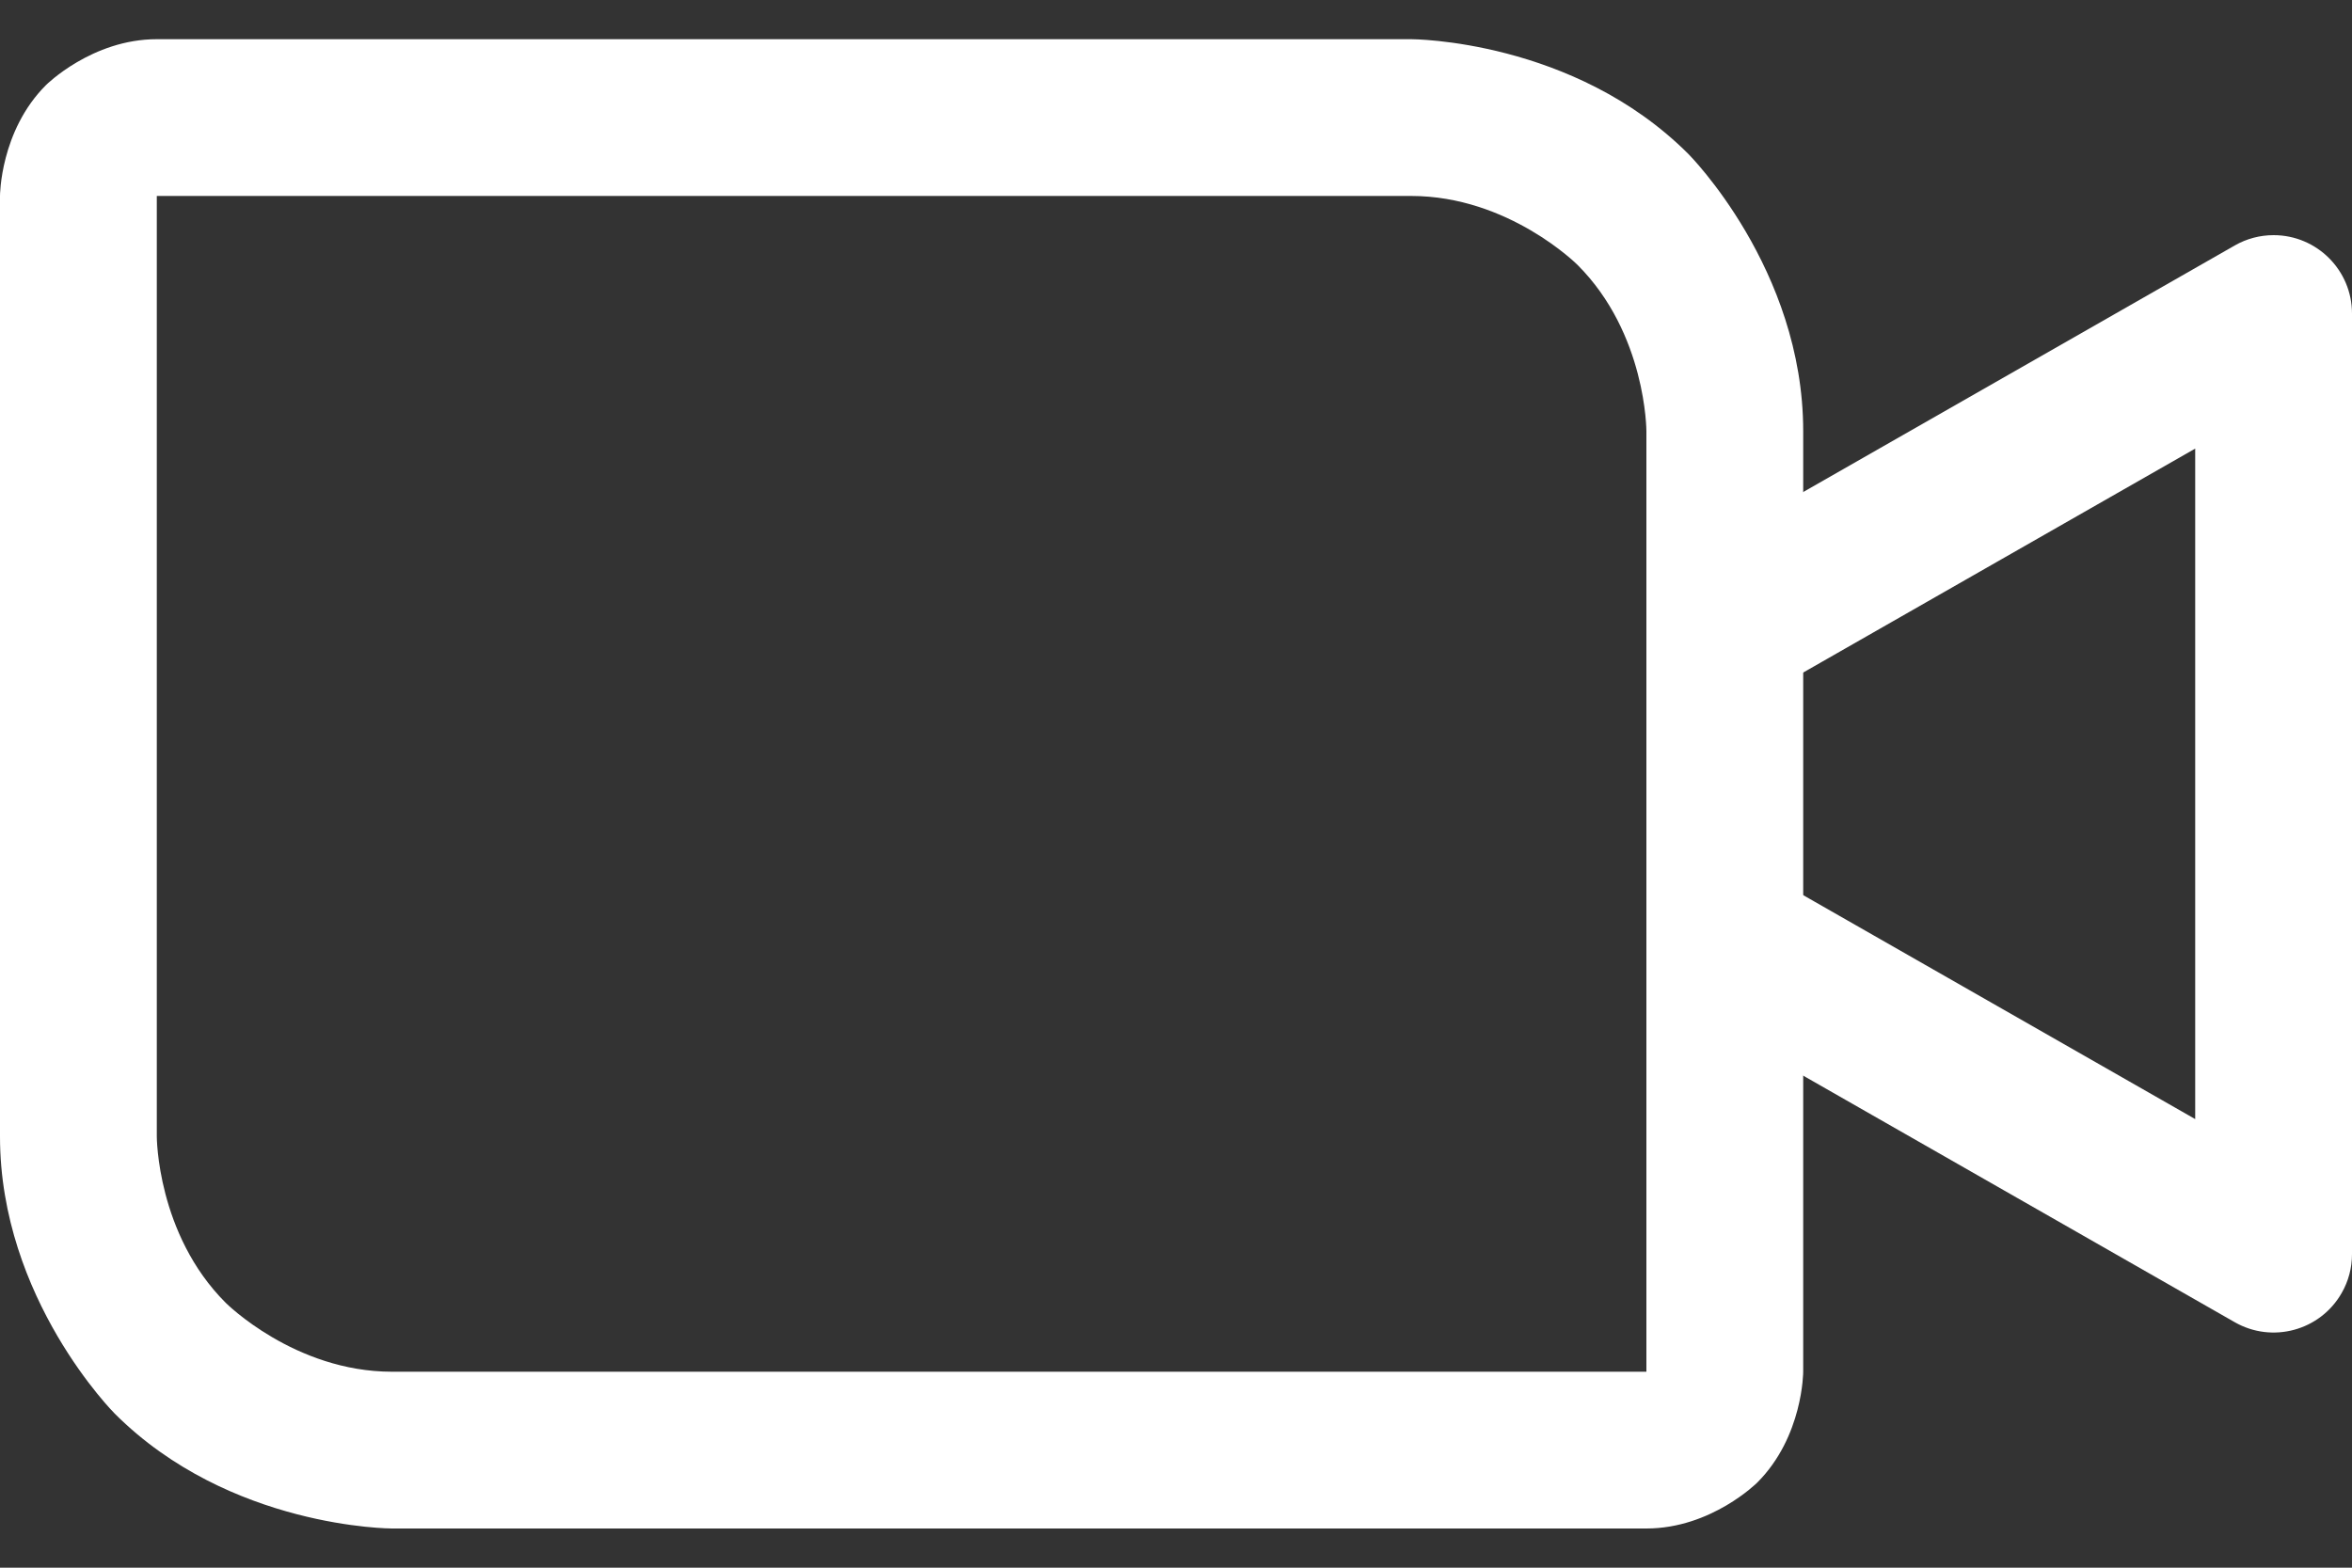
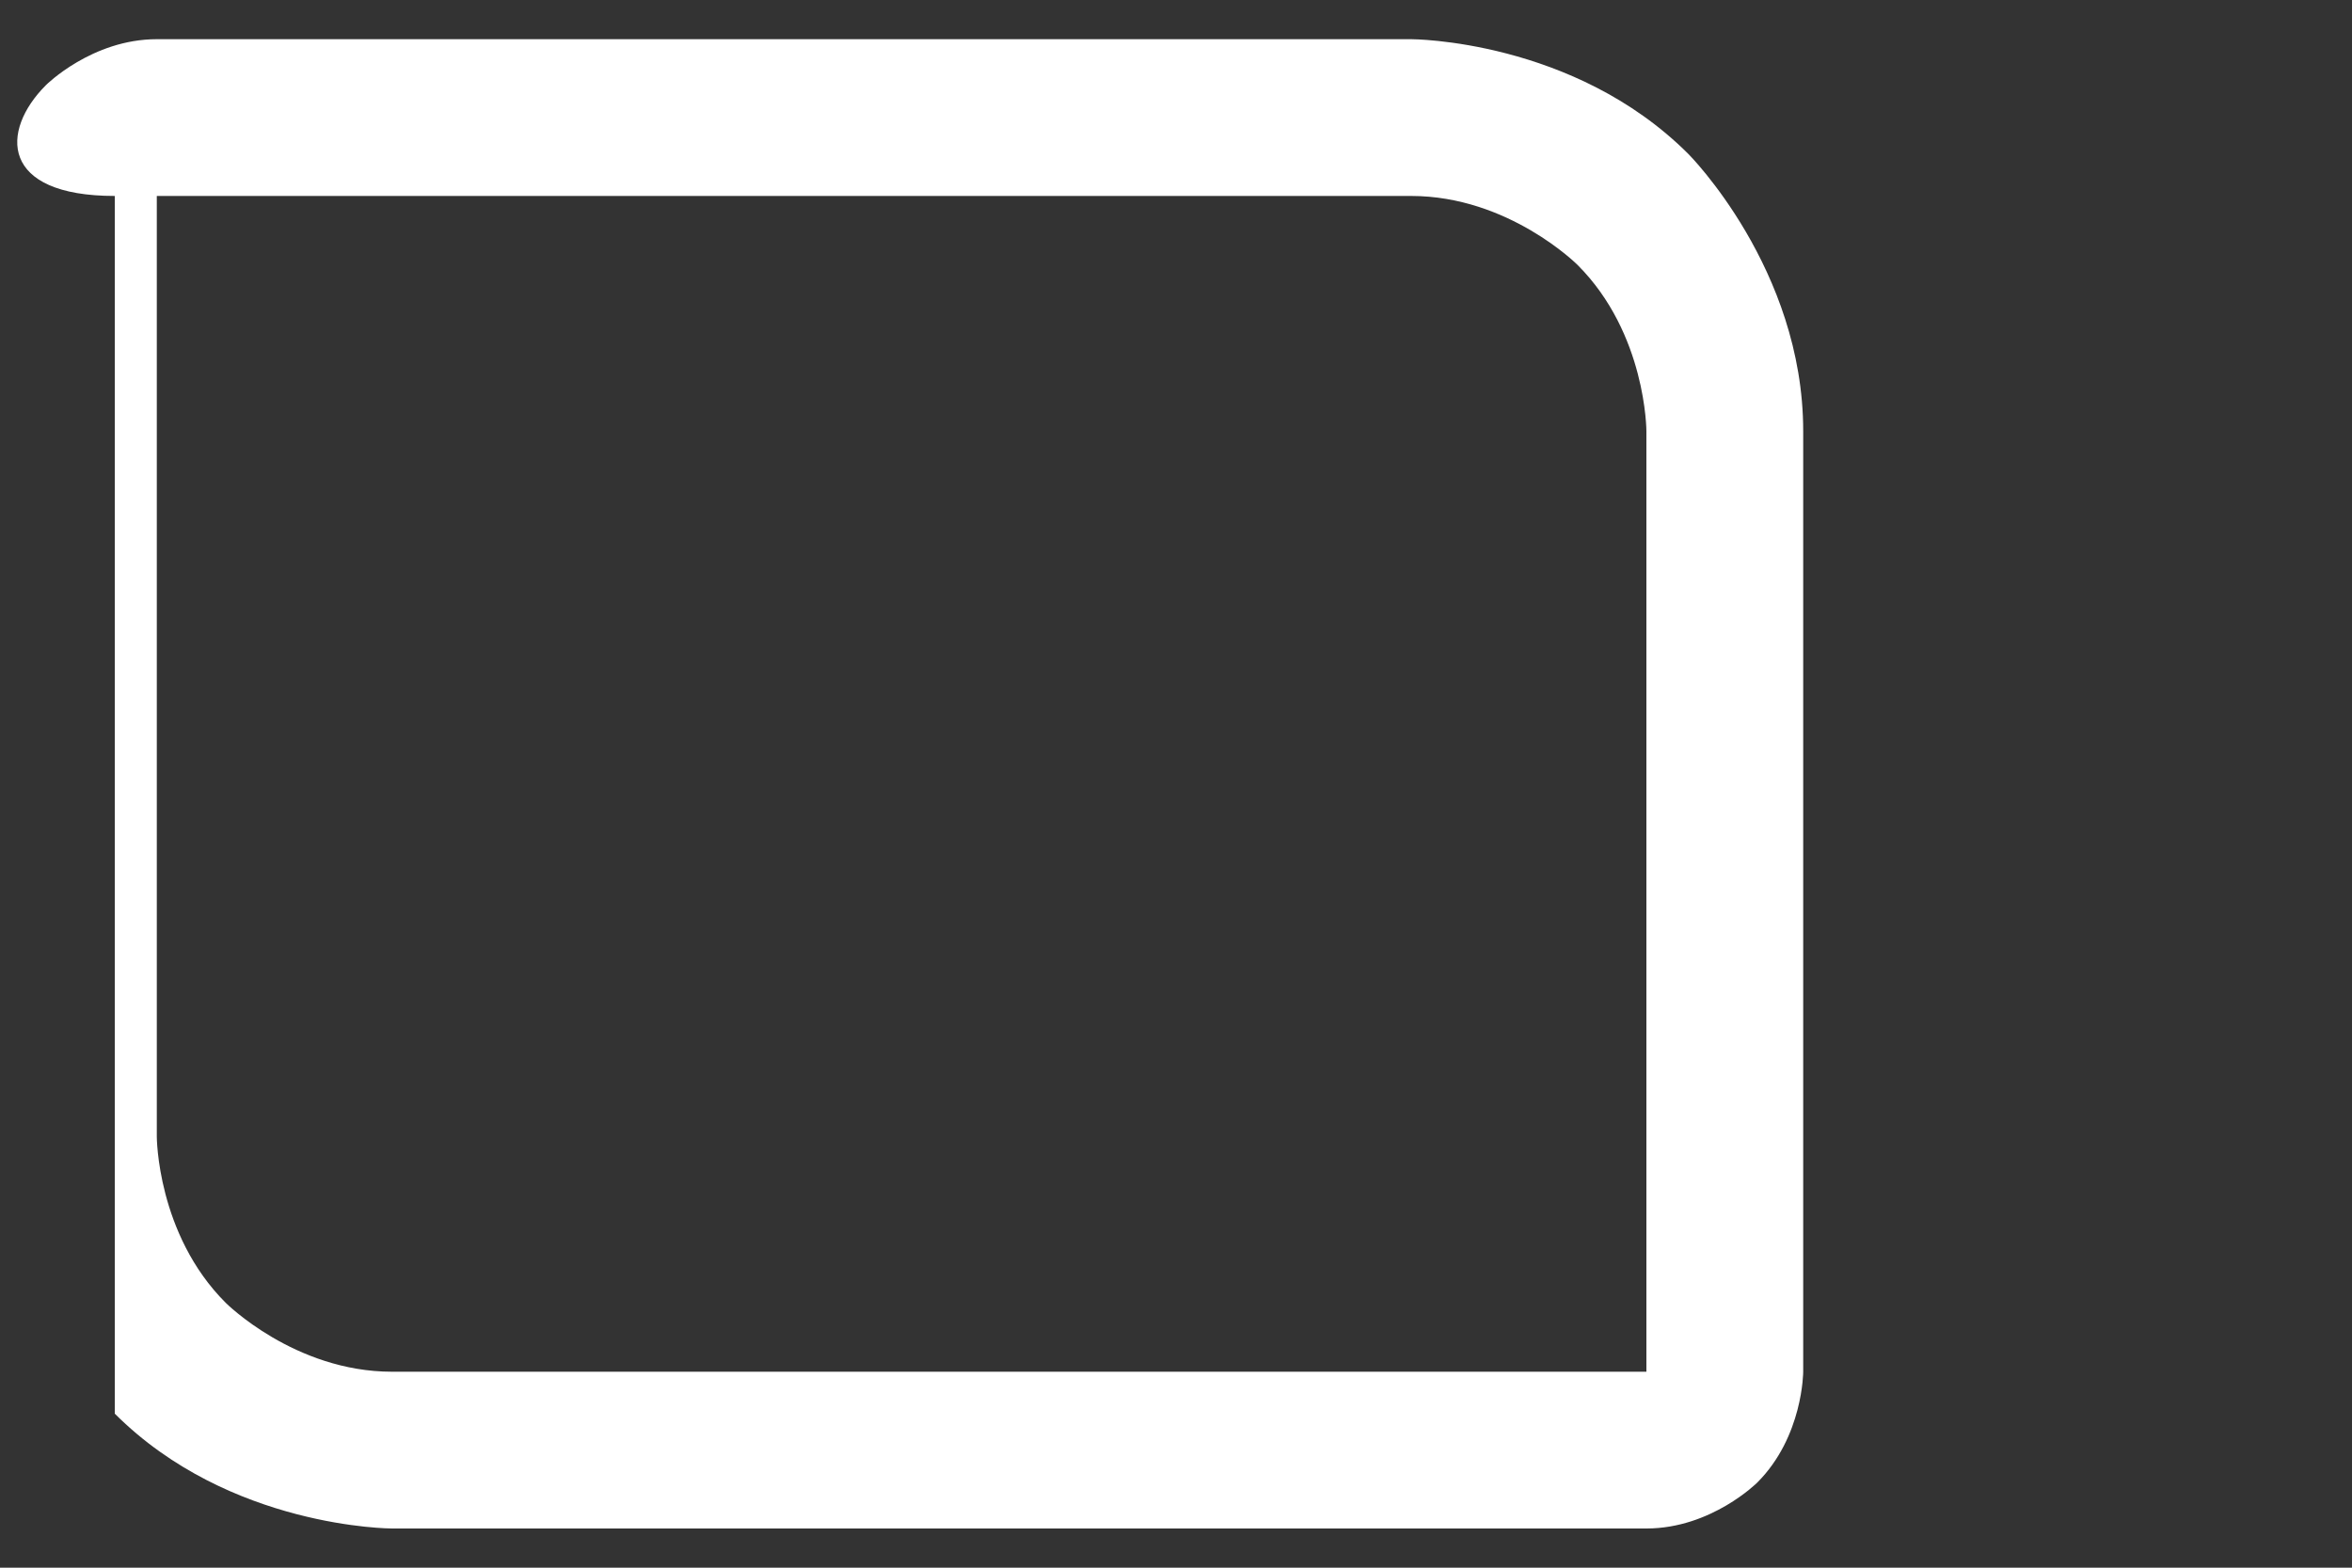
<svg xmlns="http://www.w3.org/2000/svg" width="30" height="20" viewBox="0 0 30 20" fill="none">
  <rect x="0" y="0" width="30" height="20" fill="#333333" stroke="none" />
-   <path fill-rule="evenodd" clip-rule="evenodd" d="M0.586 1.086C0.586 1.086 1.172 0.5 2 0.5H18C18 0.5 20.071 0.5 21.535 1.964C21.535 1.964 23 3.429 23 5.5V17.5C23 17.5 23 18.328 22.414 18.914C22.414 18.914 21.828 19.5 21 19.5H5C5 19.5 2.929 19.5 1.464 18.035C1.464 18.035 0 16.571 0 14.5V2.5C0 2.5 0 1.672 0.586 1.086ZM2 2.5V14.5C2 14.5 2 15.743 2.879 16.621C2.879 16.621 3.757 17.5 5 17.5H21V5.5C21 5.5 21 4.257 20.121 3.379C20.121 3.379 19.243 2.5 18 2.5H2Z" fill="white" />
-   <path d="M28 14.277L22.496 11.132C22.345 11.045 22.174 11 22 11L21.977 11C21.896 11.002 21.815 11.014 21.737 11.035C21.481 11.105 21.263 11.274 21.132 11.504C21.045 11.655 21 11.826 21 12C21 12.02 21.001 12.04 21.002 12.06C21.022 12.397 21.211 12.701 21.504 12.868L28.504 16.868C28.983 17.142 29.594 16.976 29.868 16.496C29.955 16.345 30 16.174 30 16V4C30 3.448 29.552 3 29 3C28.826 3 28.655 3.045 28.504 3.132L21.504 7.132C21.192 7.31 21 7.641 21 8C21 8.014 21 8.028 21.001 8.042C21.008 8.202 21.052 8.357 21.132 8.496C21.263 8.726 21.481 8.895 21.737 8.965C21.823 8.988 21.911 9 22 9L22.027 9C22.192 8.995 22.353 8.95 22.496 8.868L28 5.723V14.277Z" fill="white" />
+   <path fill-rule="evenodd" clip-rule="evenodd" d="M0.586 1.086C0.586 1.086 1.172 0.5 2 0.5H18C18 0.5 20.071 0.5 21.535 1.964C21.535 1.964 23 3.429 23 5.5V17.5C23 17.5 23 18.328 22.414 18.914C22.414 18.914 21.828 19.5 21 19.5H5C5 19.5 2.929 19.5 1.464 18.035V2.5C0 2.5 0 1.672 0.586 1.086ZM2 2.5V14.5C2 14.5 2 15.743 2.879 16.621C2.879 16.621 3.757 17.5 5 17.5H21V5.5C21 5.5 21 4.257 20.121 3.379C20.121 3.379 19.243 2.5 18 2.5H2Z" fill="white" />
</svg>